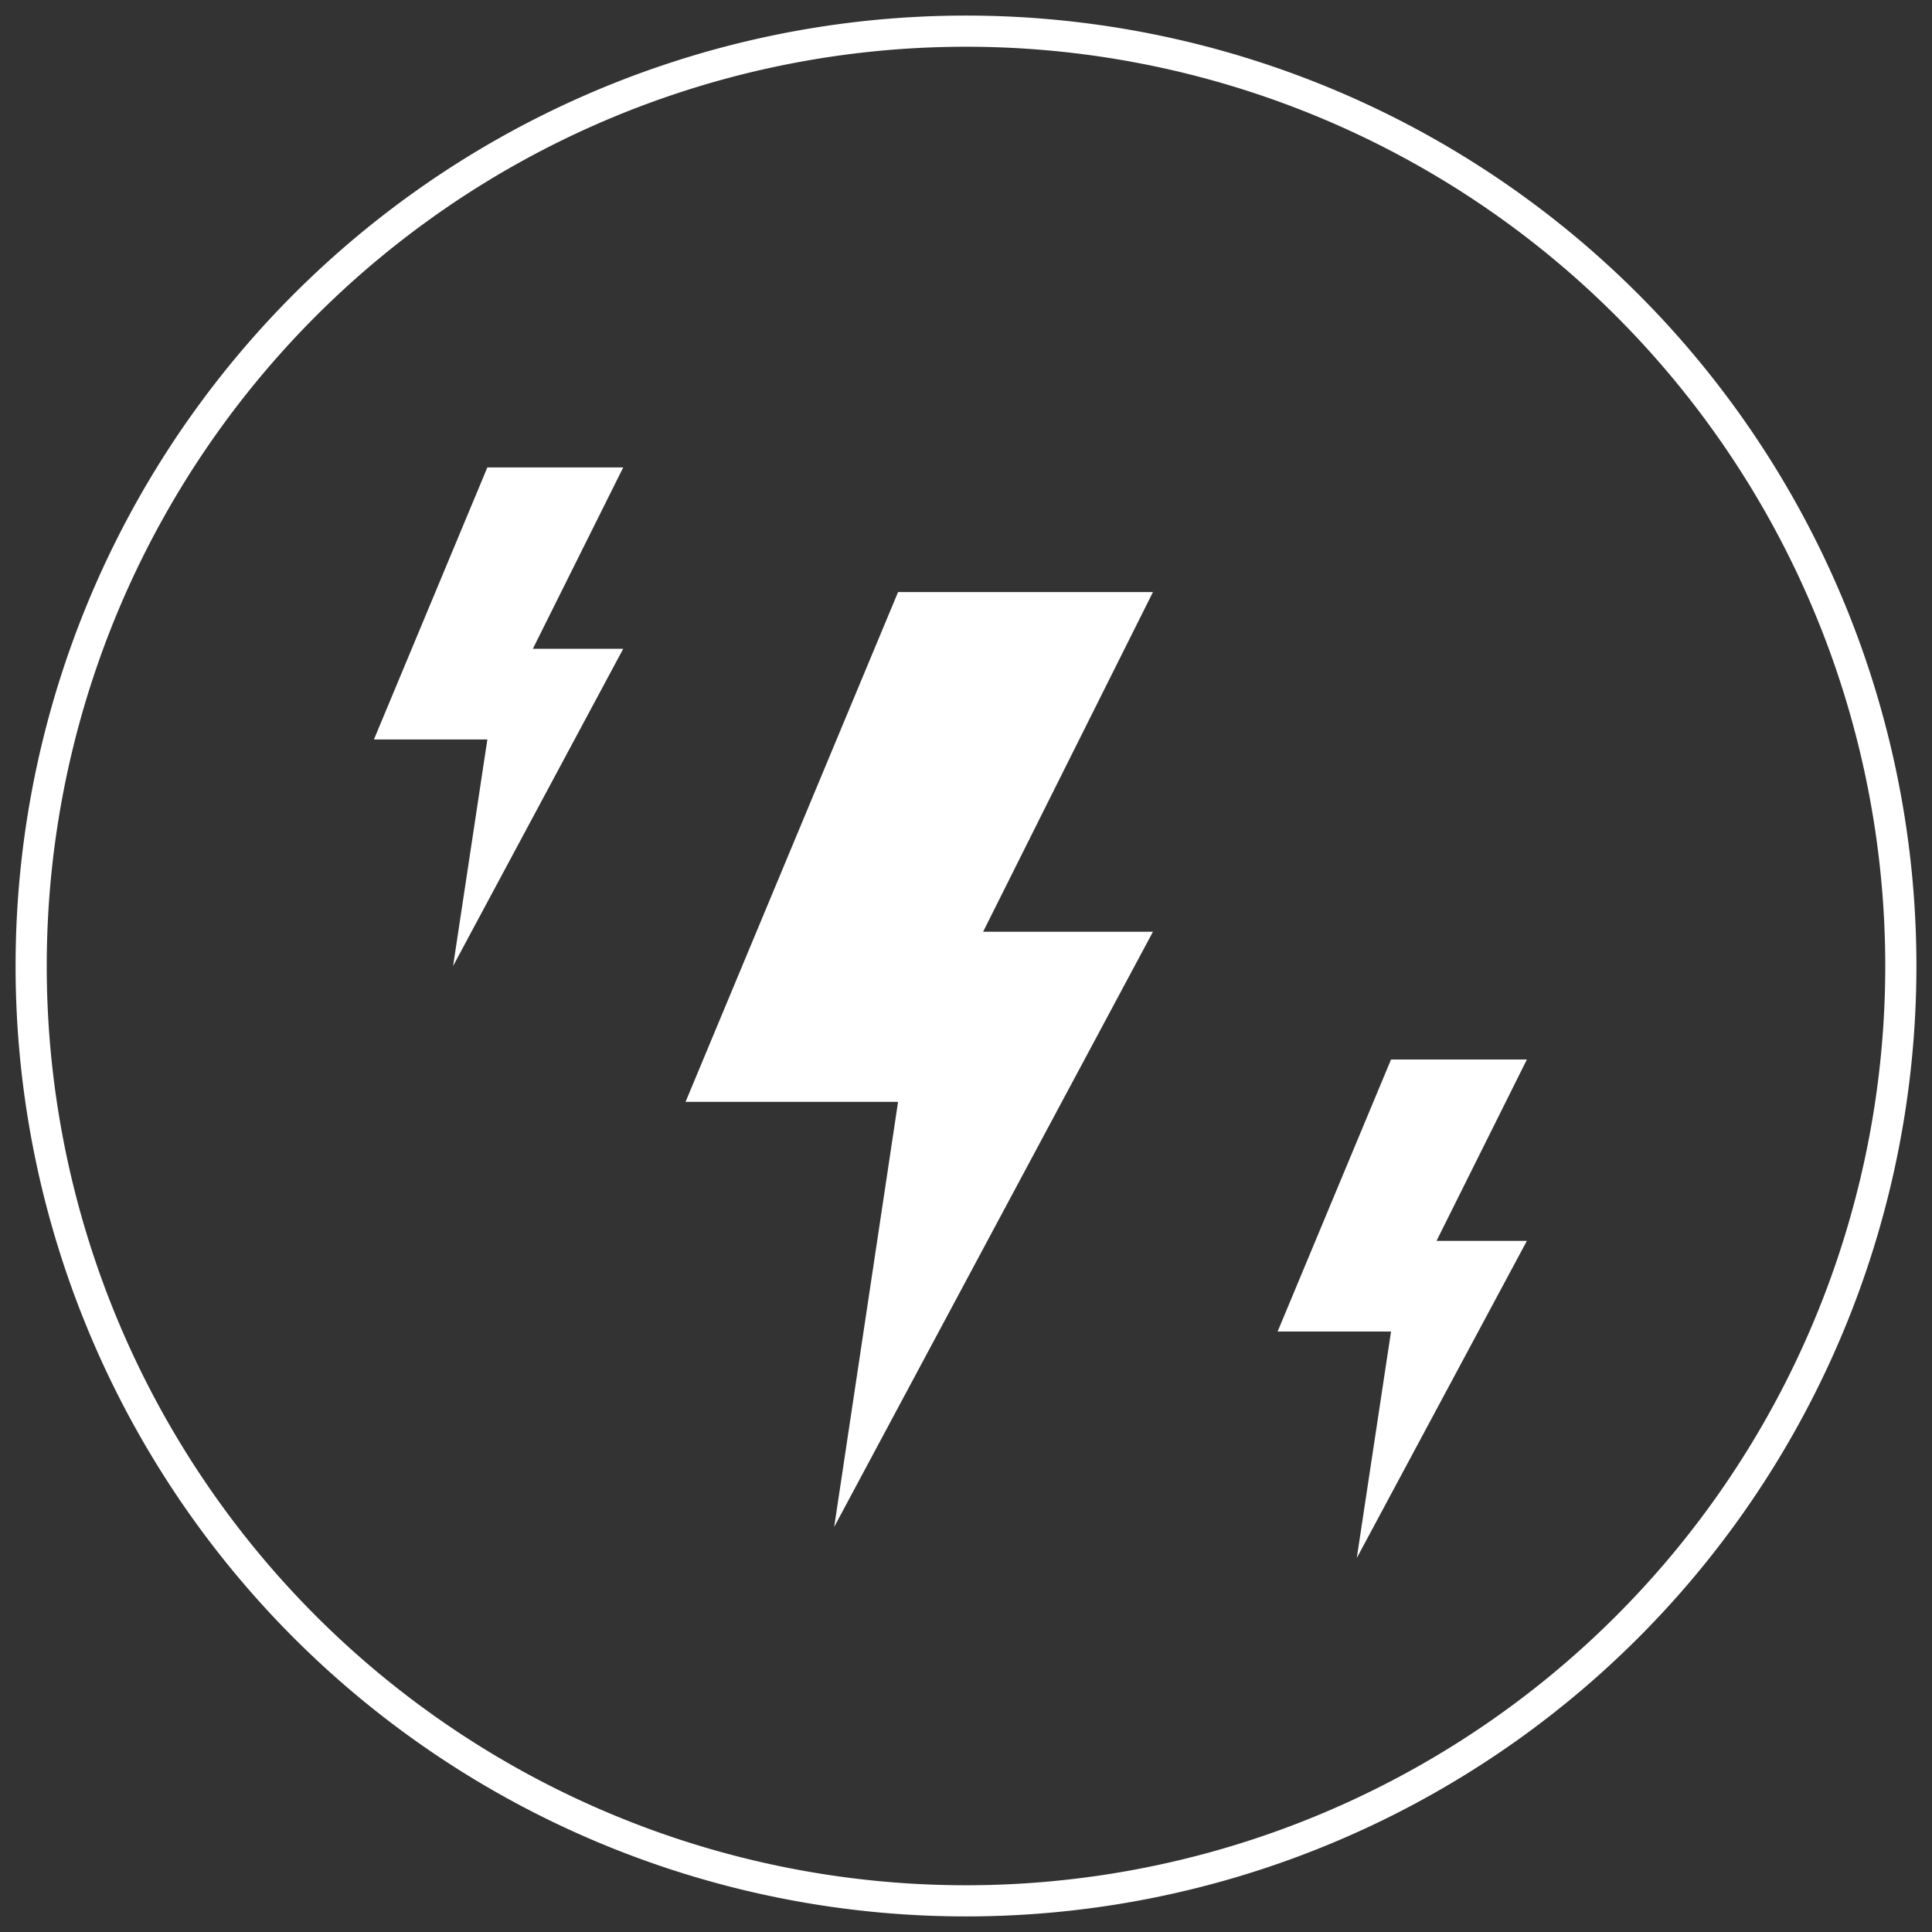
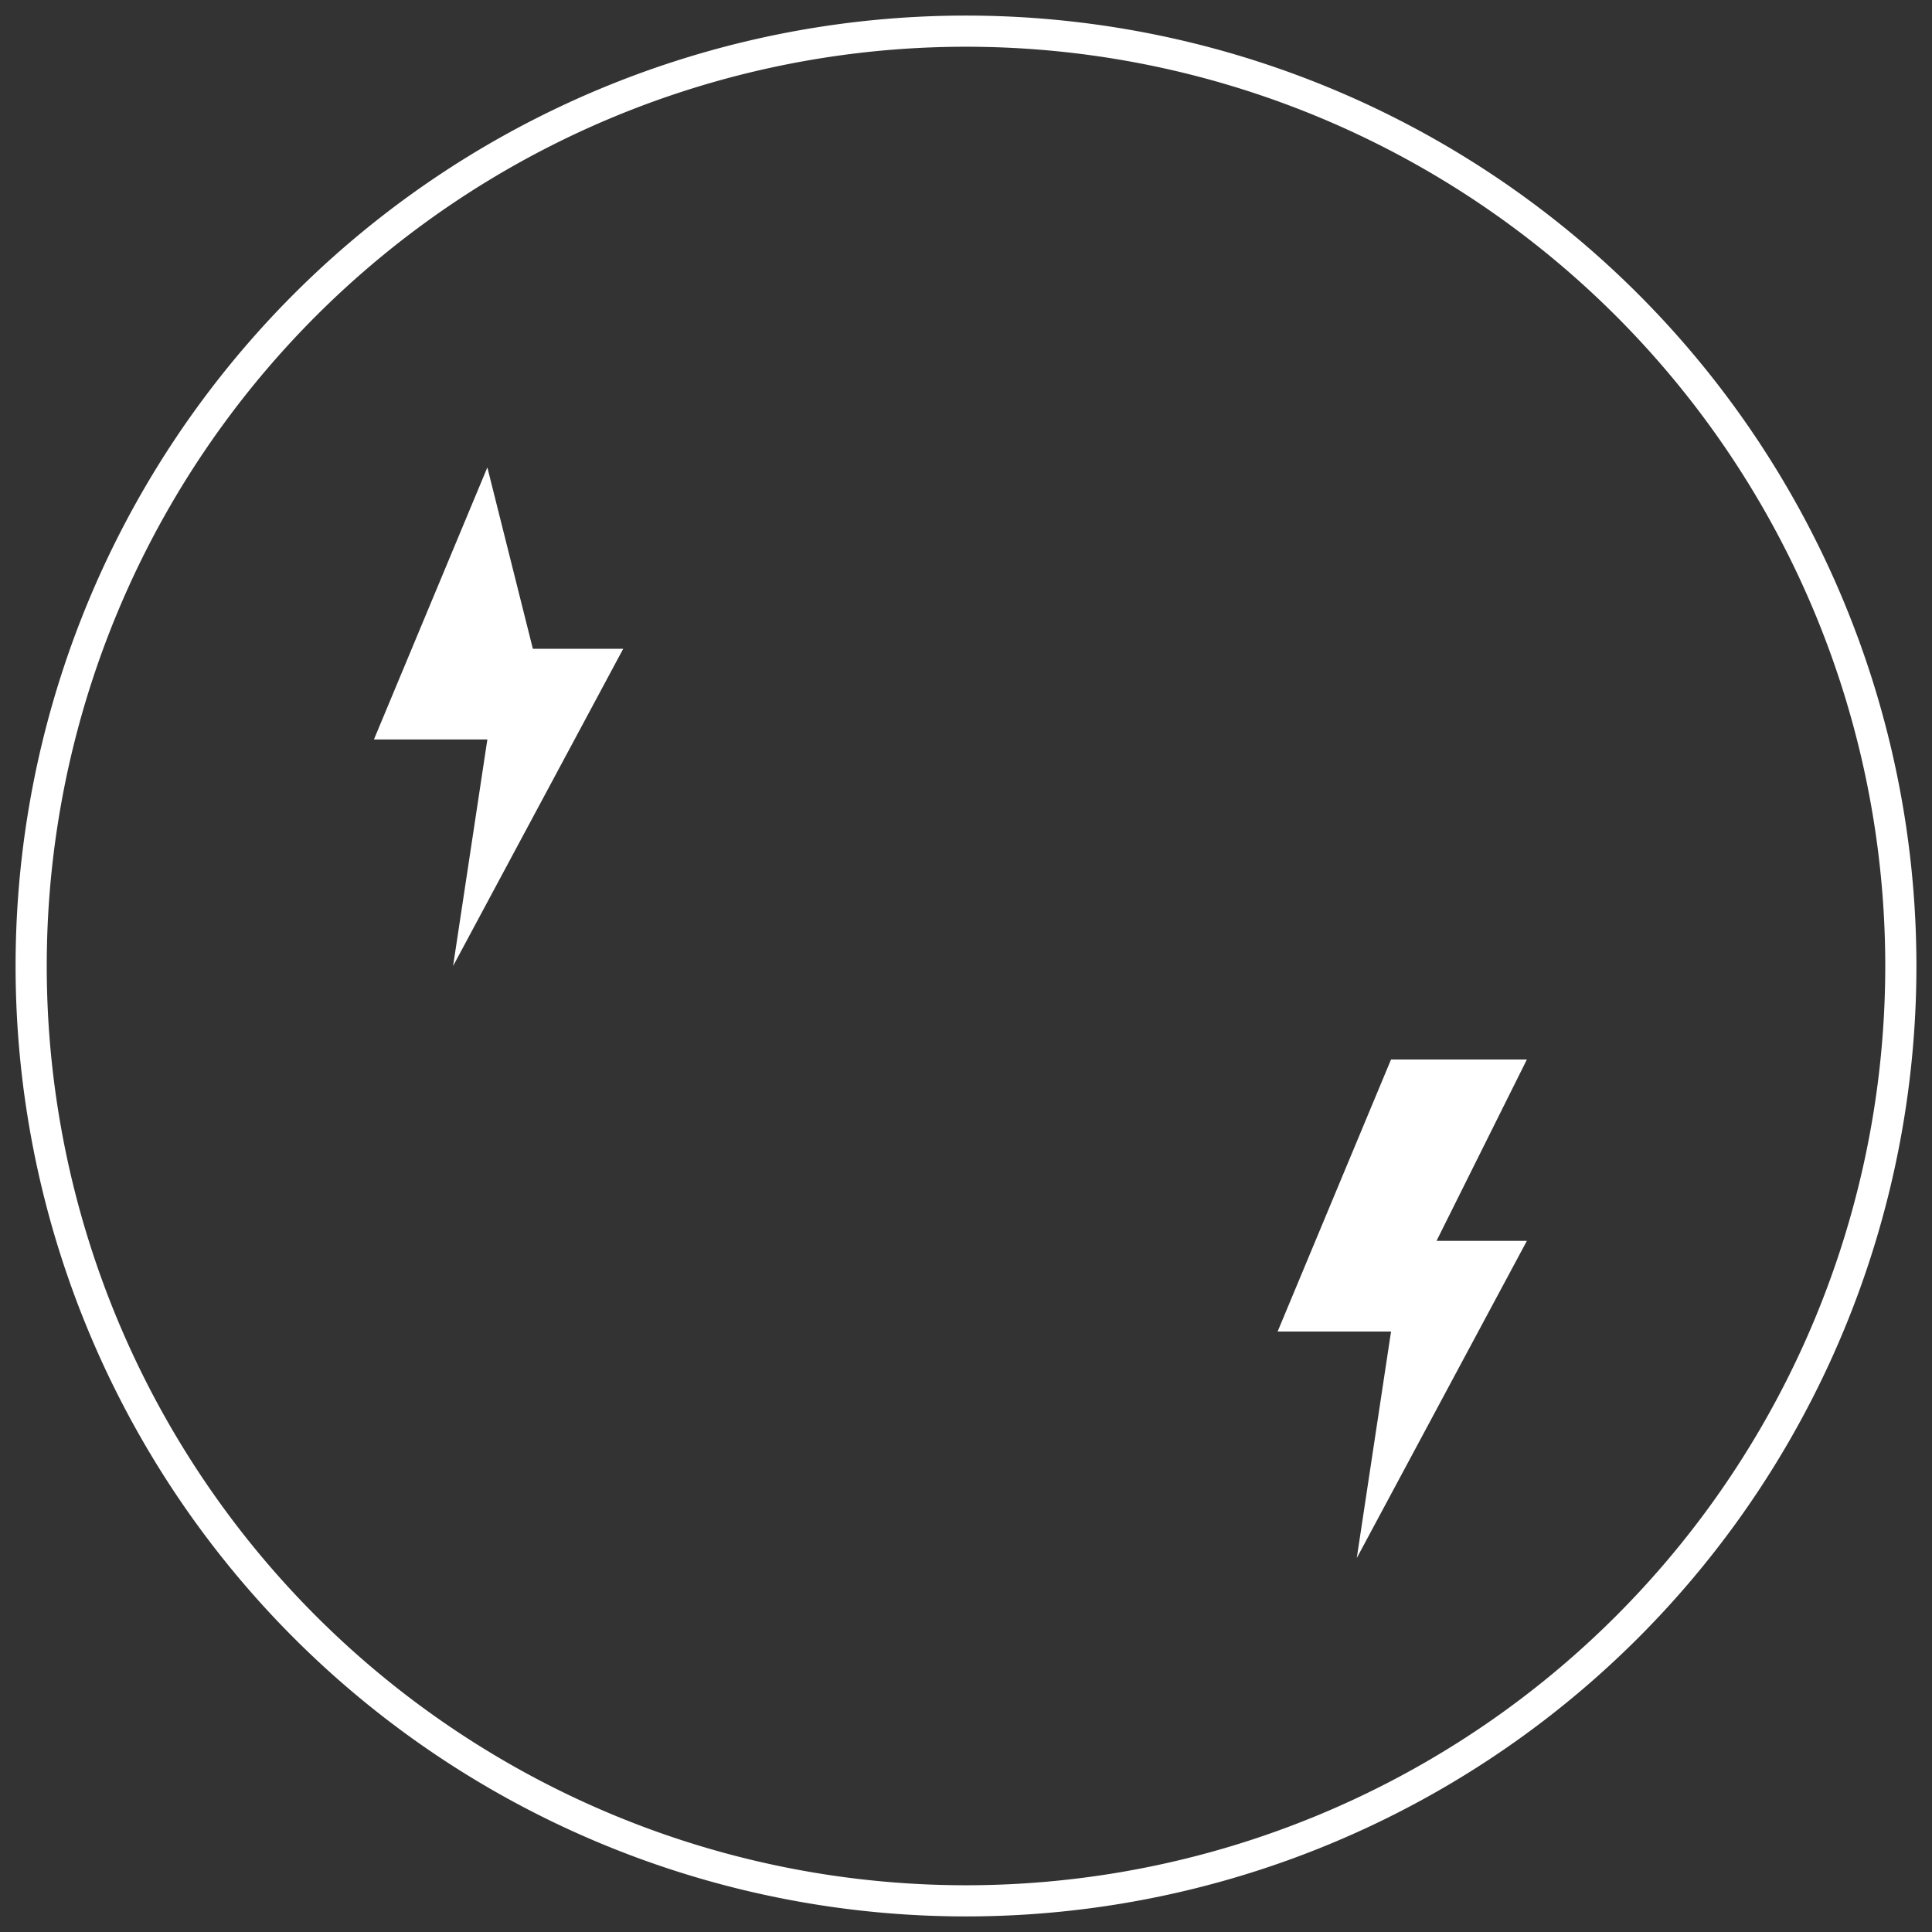
<svg xmlns="http://www.w3.org/2000/svg" xmlns:xlink="http://www.w3.org/1999/xlink" width="62" height="62" viewBox="0 0 62 62">
  <rect x="0" y="0" width="62" height="62" fill="#333333" stroke="none" />
  <defs>
    <path id="rifha" d="M450 294a30 30 0 1 1 60 0 30 30 0 0 1-60 0z" />
-     <path id="rifhb" d="M477.82 282L471 298.36h6.82L475.77 312 486 292.9h-5.45L486 282z" />
-     <path id="rifhc" d="M464.64 278l-3.64 8.73h3.64l-1.1 7.27 5.46-10.18h-2.9L469 278z" />
+     <path id="rifhc" d="M464.64 278l-3.64 8.73h3.64l-1.1 7.27 5.46-10.18h-2.9z" />
    <path id="rifhd" d="M493.64 297l-3.64 8.73h3.64l-1.1 7.27 5.46-10.18h-2.9L498 297z" />
  </defs>
  <g>
    <g transform="translate(-449 -263)">
      <use fill="#fff" fill-opacity="0" stroke="#fff" stroke-miterlimit="50" xlink:href="#rifha" />
    </g>
    <g transform="translate(-449 -263)">
      <use fill="#fff" xlink:href="#rifhb" />
    </g>
    <g transform="translate(-449 -263)">
      <use fill="#fff" xlink:href="#rifhc" />
    </g>
    <g transform="translate(-449 -263)">
      <use fill="#fff" xlink:href="#rifhd" />
    </g>
  </g>
</svg>